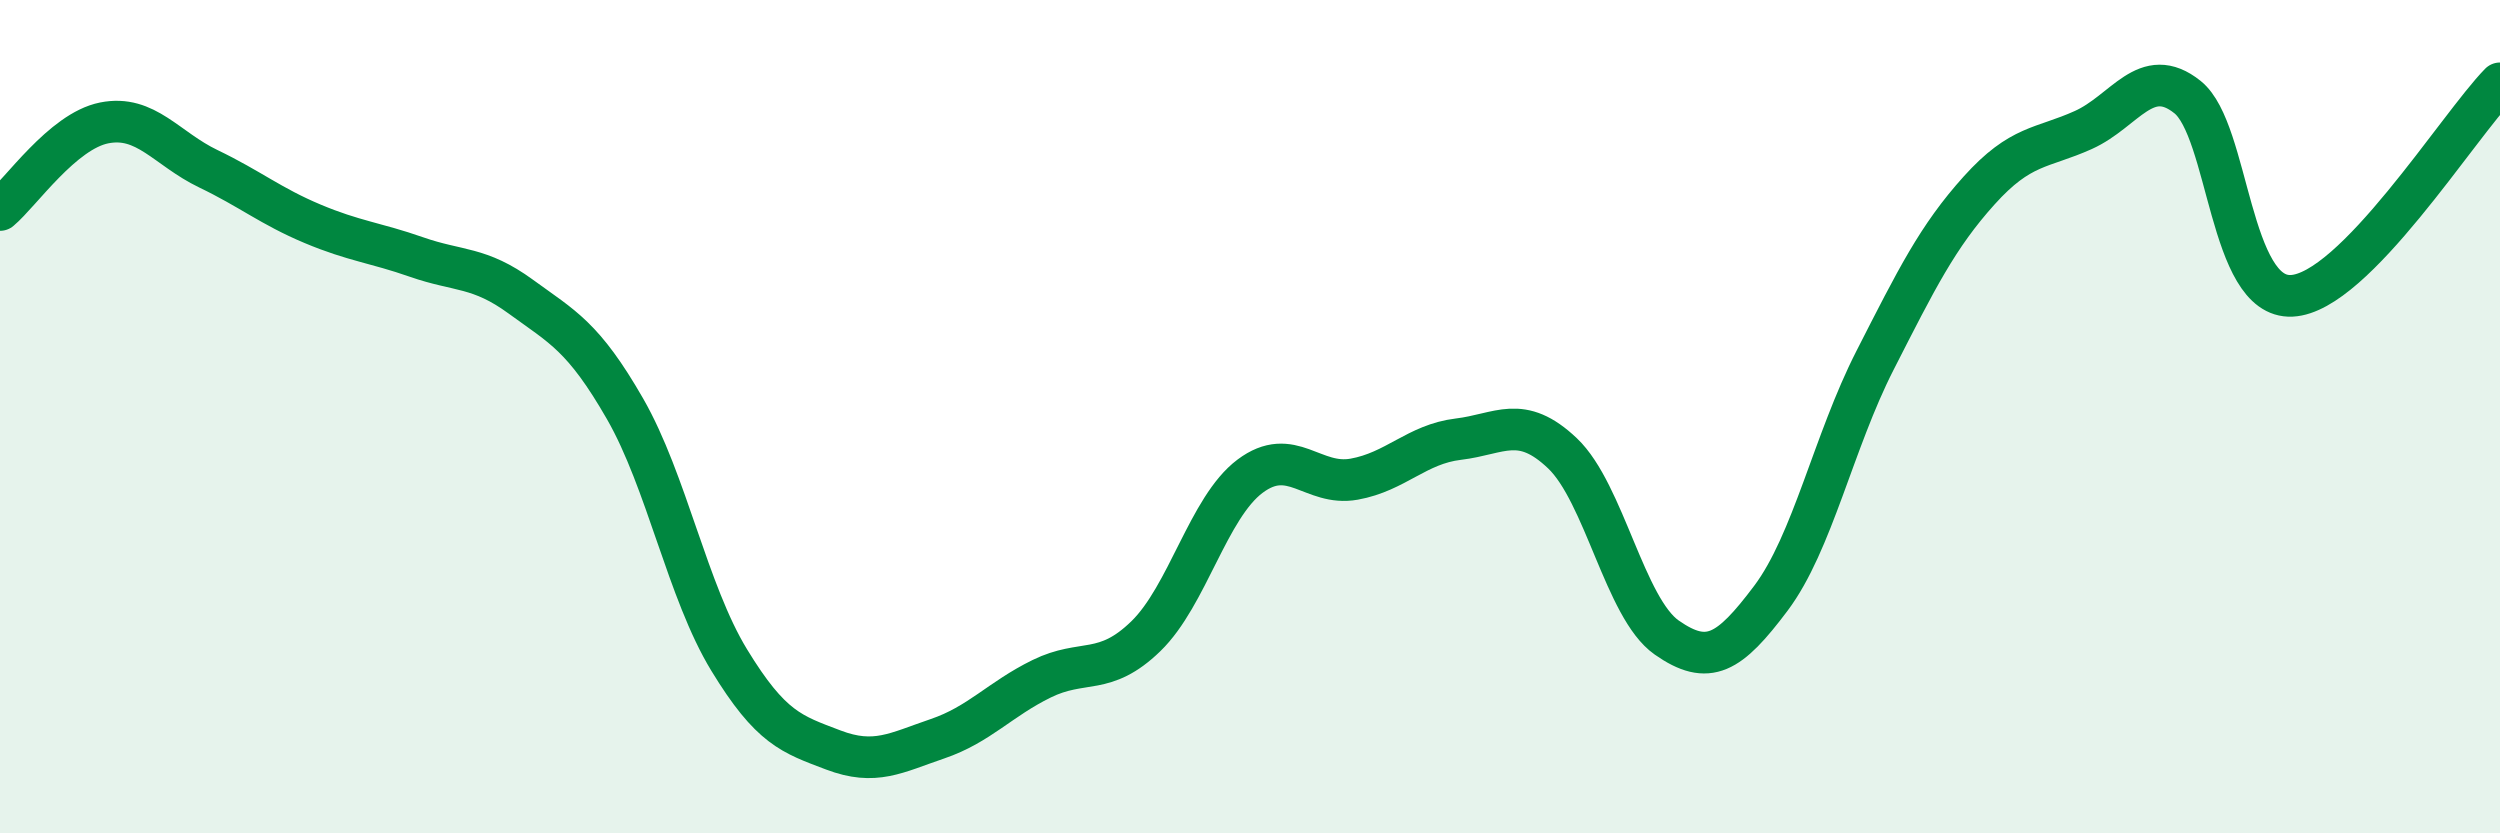
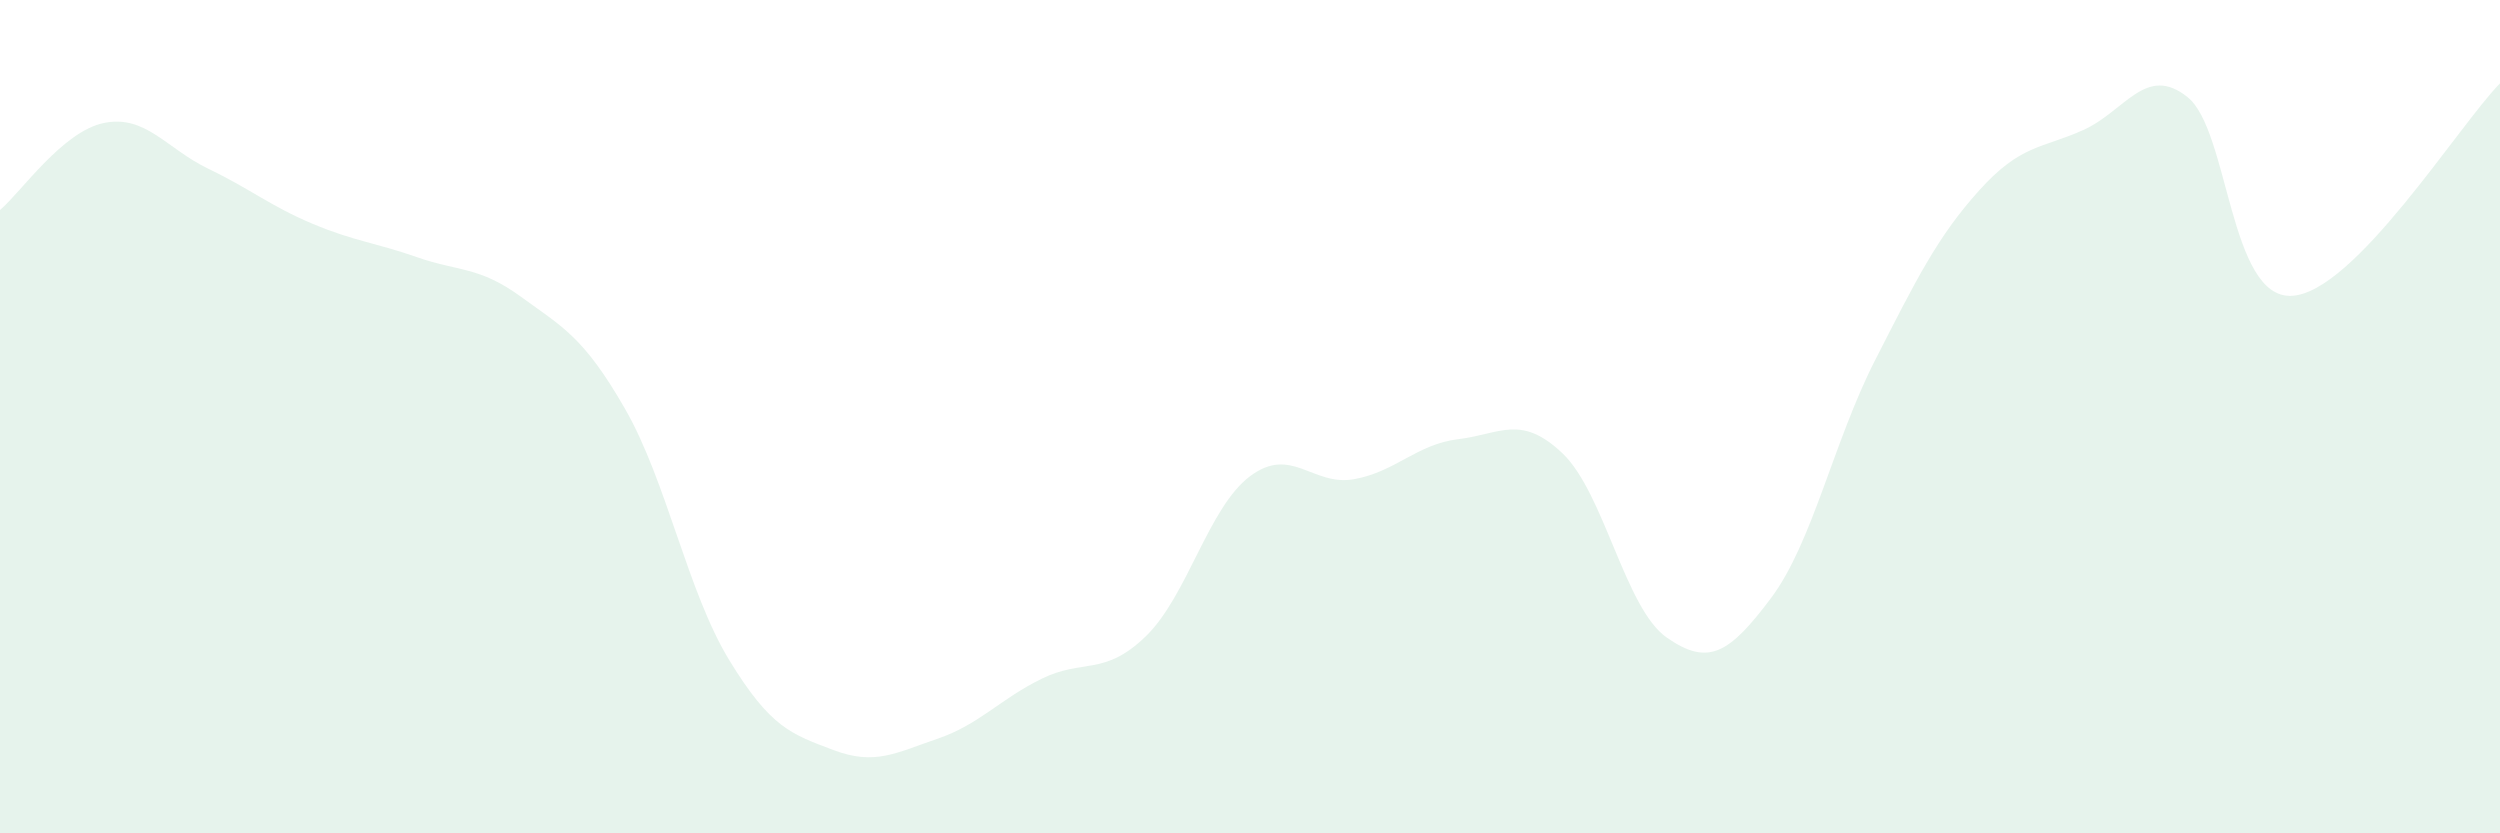
<svg xmlns="http://www.w3.org/2000/svg" width="60" height="20" viewBox="0 0 60 20">
  <path d="M 0,5.04 C 0.5,4.62 1.5,3.15 2.5,2.95 C 3.5,2.75 4,3.57 5,4.05 C 6,4.53 6.5,4.95 7.5,5.37 C 8.5,5.79 9,5.82 10,6.17 C 11,6.52 11.5,6.39 12.5,7.12 C 13.5,7.85 14,8.07 15,9.81 C 16,11.55 16.5,14.2 17.5,15.84 C 18.5,17.48 19,17.62 20,18 C 21,18.38 21.5,18.07 22.5,17.73 C 23.5,17.39 24,16.78 25,16.29 C 26,15.8 26.5,16.24 27.5,15.27 C 28.5,14.3 29,12.18 30,11.43 C 31,10.68 31.5,11.68 32.5,11.5 C 33.5,11.32 34,10.66 35,10.54 C 36,10.42 36.5,9.93 37.5,10.88 C 38.5,11.83 39,14.6 40,15.3 C 41,16 41.5,15.69 42.5,14.36 C 43.5,13.03 44,10.61 45,8.65 C 46,6.69 46.5,5.68 47.5,4.57 C 48.5,3.46 49,3.57 50,3.12 C 51,2.67 51.5,1.53 52.5,2.33 C 53.5,3.13 53.5,7.17 55,7.1 C 56.5,7.03 59,3.02 60,2L60 20L0 20Z" fill="#008740" opacity="0.1" stroke-linecap="round" stroke-linejoin="round" />
-   <path d="M 0,5.04 C 0.5,4.62 1.5,3.15 2.5,2.95 C 3.5,2.75 4,3.57 5,4.05 C 6,4.53 6.5,4.95 7.5,5.37 C 8.5,5.79 9,5.82 10,6.17 C 11,6.52 11.5,6.39 12.5,7.12 C 13.5,7.85 14,8.07 15,9.81 C 16,11.55 16.5,14.2 17.5,15.84 C 18.5,17.48 19,17.62 20,18 C 21,18.38 21.5,18.07 22.5,17.73 C 23.5,17.39 24,16.78 25,16.29 C 26,15.8 26.5,16.24 27.5,15.27 C 28.5,14.3 29,12.18 30,11.43 C 31,10.68 31.5,11.68 32.5,11.5 C 33.5,11.32 34,10.66 35,10.54 C 36,10.42 36.5,9.93 37.5,10.88 C 38.5,11.83 39,14.6 40,15.3 C 41,16 41.5,15.69 42.5,14.36 C 43.5,13.03 44,10.61 45,8.65 C 46,6.69 46.5,5.68 47.5,4.57 C 48.5,3.46 49,3.57 50,3.12 C 51,2.67 51.5,1.53 52.5,2.33 C 53.5,3.13 53.5,7.17 55,7.1 C 56.5,7.03 59,3.02 60,2" stroke="#008740" stroke-width="1" fill="none" stroke-linecap="round" stroke-linejoin="round" />
</svg>